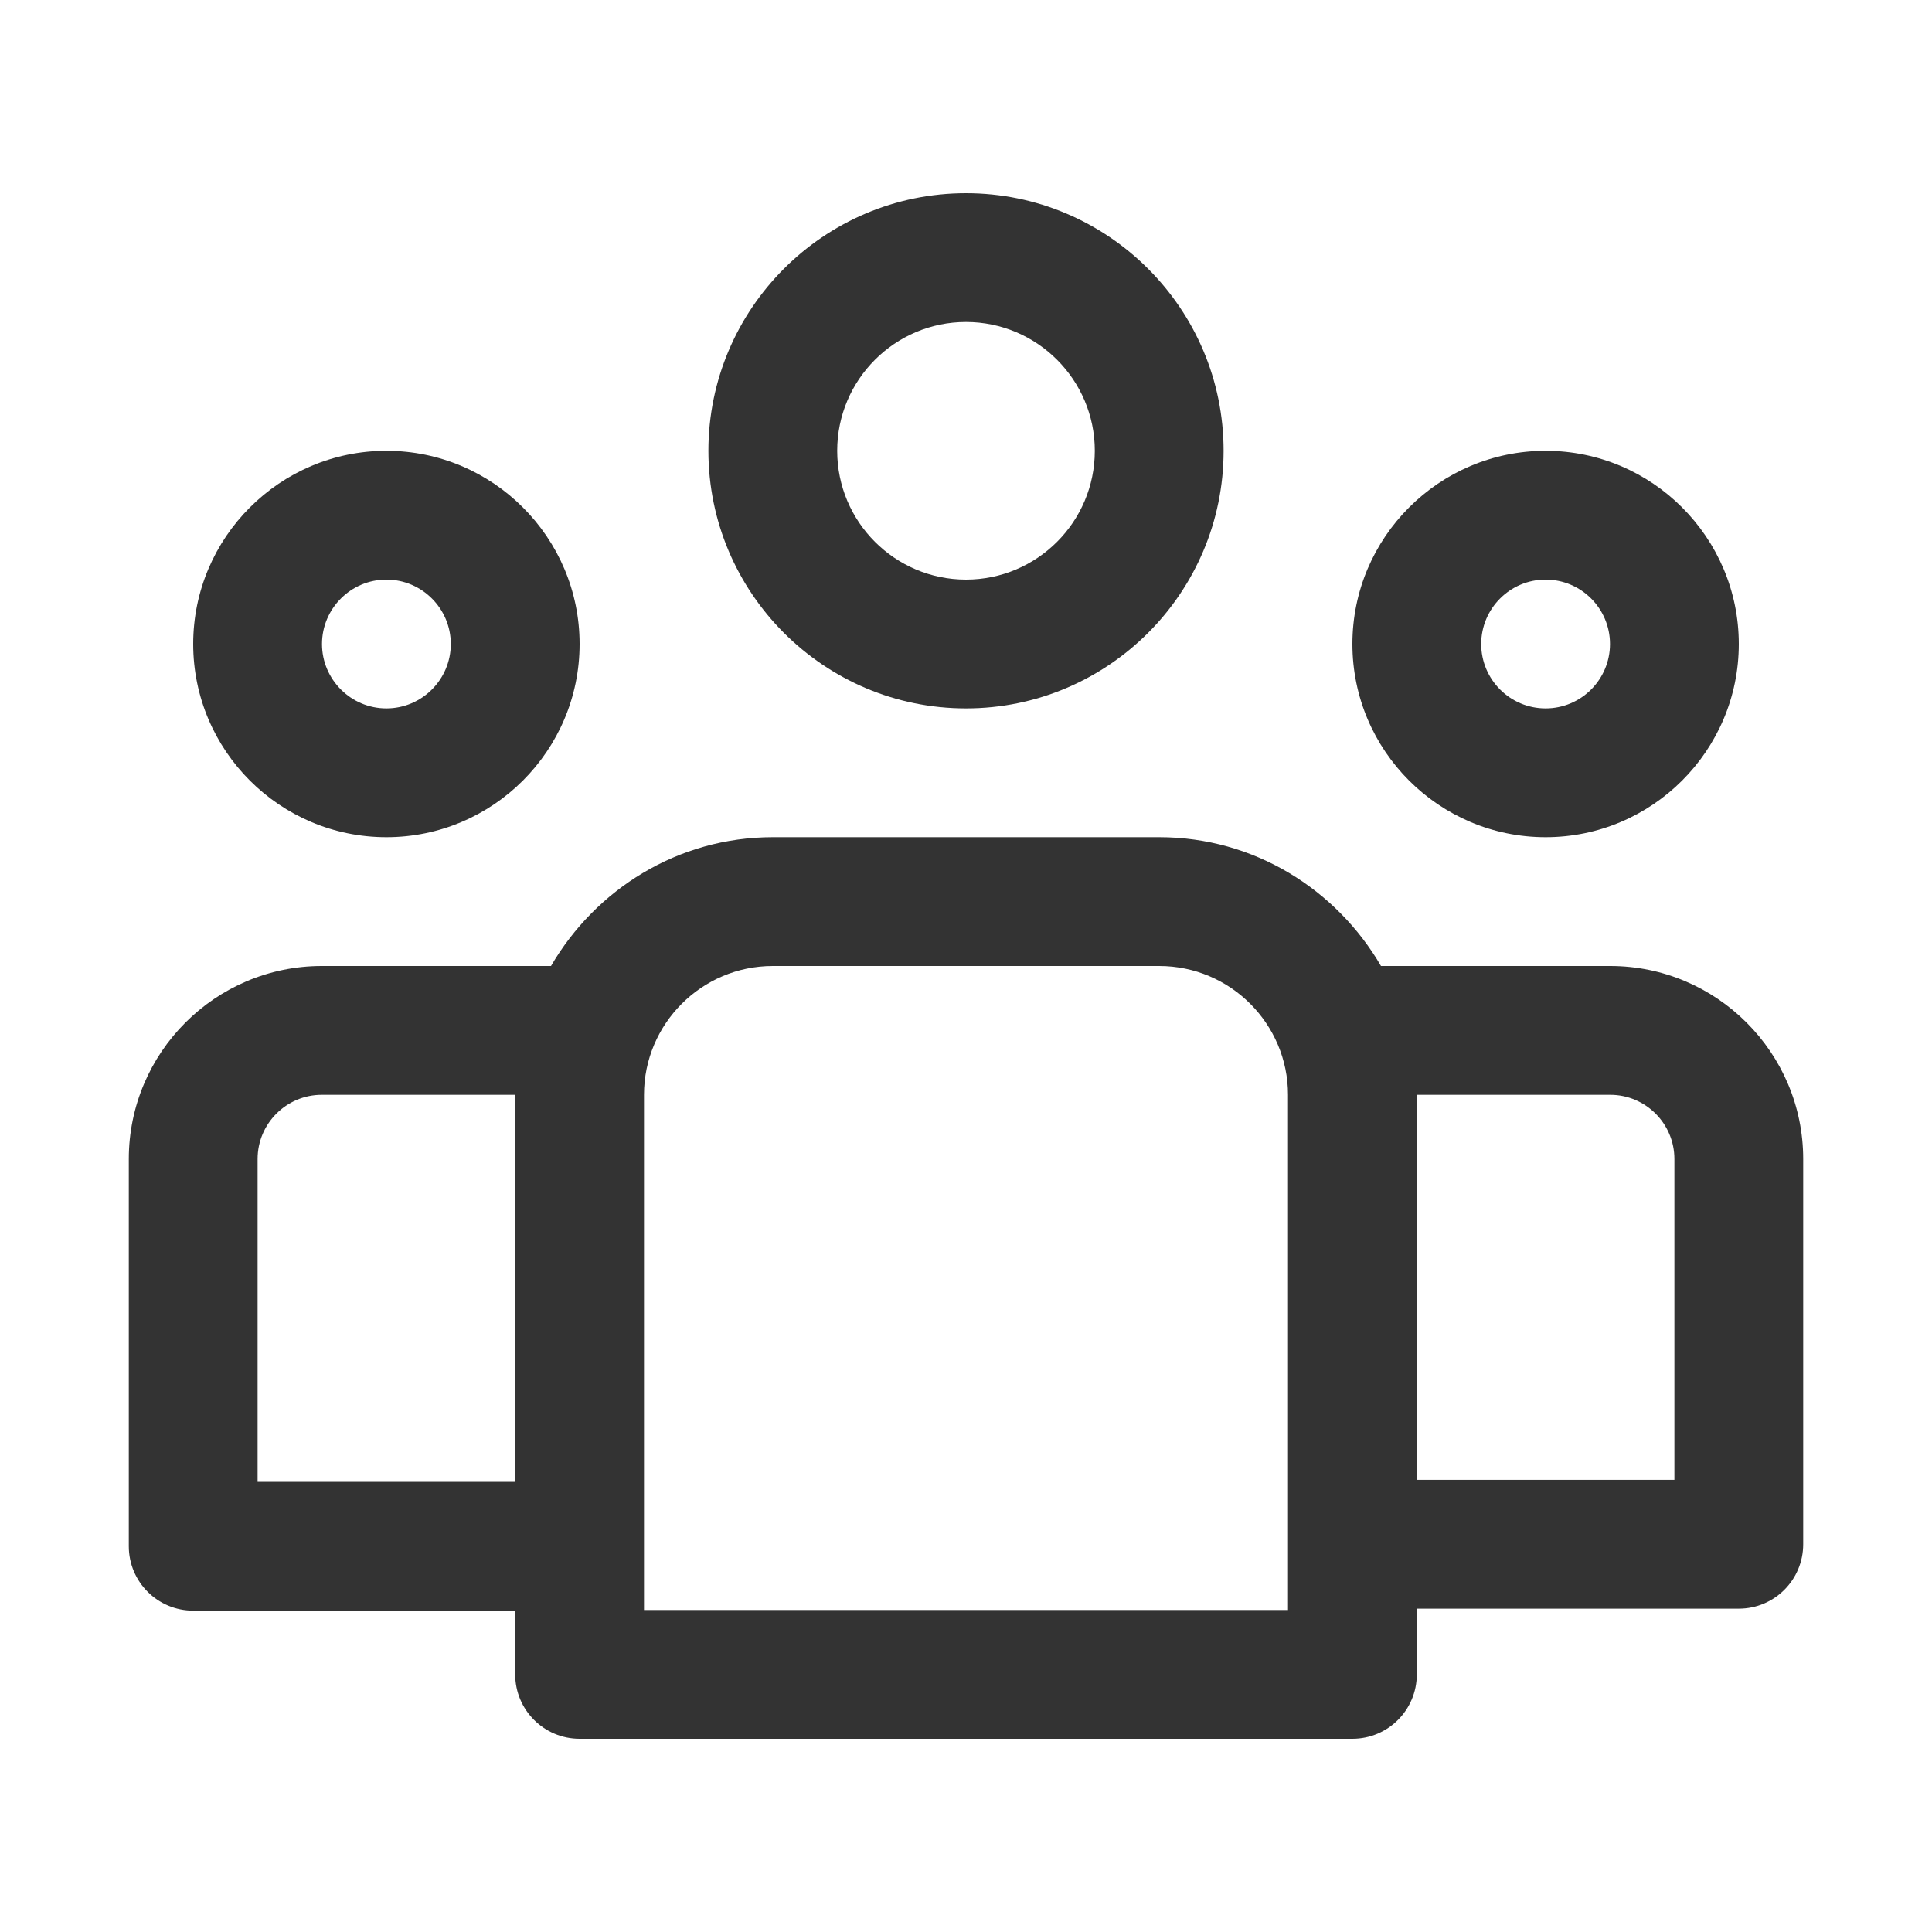
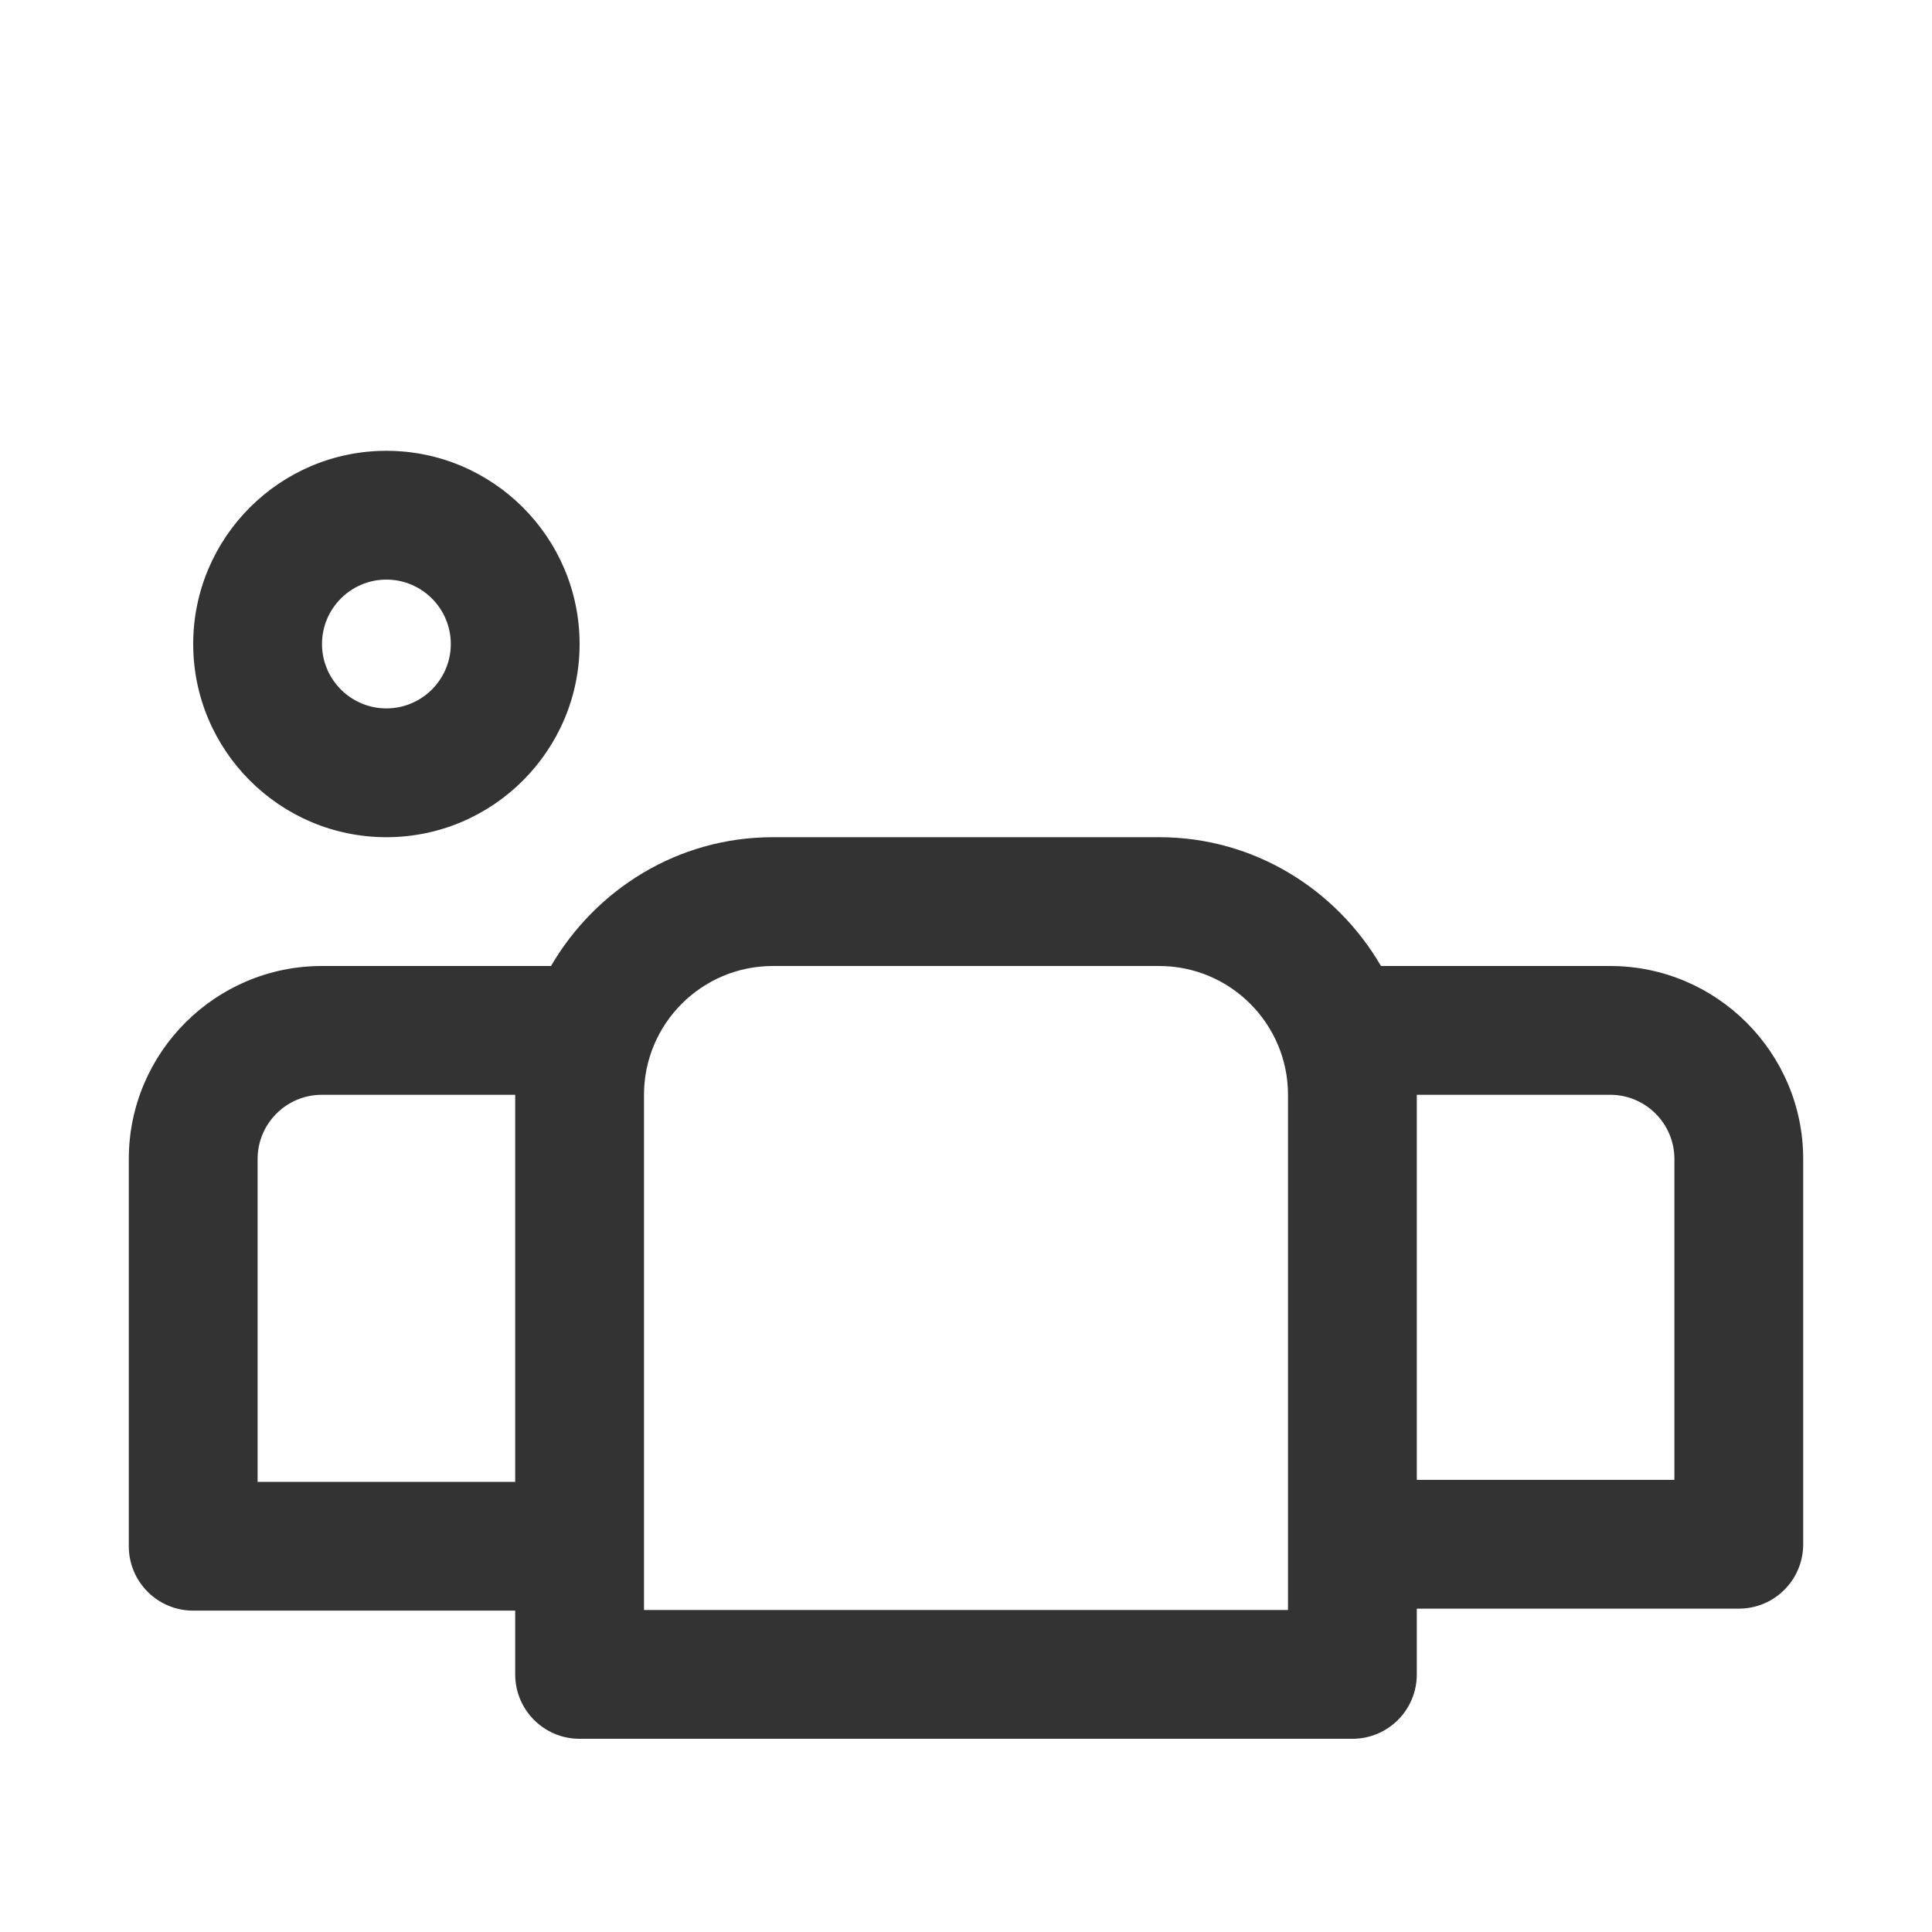
<svg xmlns="http://www.w3.org/2000/svg" version="1.1" x="0px" y="0px" viewBox="0 0 30 30" style="enable-background:new 0 0 30 30;" xml:space="preserve">
  <g id="Layer_2" style="display:none;">
-     <rect y="0" style="display:inline;fill:#FFFFFF;" width="30" height="30" />
-   </g>
+     </g>
  <g id="Layer_1">
    <g>
      <path style="fill:#333333;" d="M25.003,15h-3.559c-0.694-1.19-1.97-2-3.444-2h-6c-1.474,0-2.75,0.81-3.444,2H4.997    C3.344,15,2,16.345,2,17.997v6.013c0,0.553,0.448,1,1,1h5V26c0,0.553,0.448,1,1,1h12c0.553,0,1-0.447,1-1v-1.021h5    c0.553,0,1-0.447,1-1v-5.982C28,16.345,26.655,15,25.003,15z M4,23.01v-5.013C4,17.447,4.447,17,4.997,17H8v6.01H4z M20,25H10    v-0.99V17c0-1.103,0.897-2,2-2h6c1.103,0,2,0.897,2,2v6.979V25z M26,22.979h-4V17h3.003C25.553,17,26,17.447,26,17.997V22.979z" />
-       <path style="fill:#333333;" d="M11,7c0,2.206,1.794,4,4,4c2.206,0,4-1.794,4-4s-1.794-4-4-4C12.794,3,11,4.794,11,7z M17,7    c0,1.103-0.897,2-2,2c-1.103,0-2-0.897-2-2s0.897-2,2-2C16.103,5,17,5.897,17,7z" />
-       <path style="fill:#333333;" d="M21,10c0,1.654,1.346,3,3,3s3-1.346,3-3s-1.346-3-3-3S21,8.346,21,10z M25,10c0,0.551-0.448,1-1,1    s-1-0.449-1-1s0.448-1,1-1S25,9.449,25,10z" />
      <path style="fill:#333333;" d="M3,10c0,1.654,1.346,3,3,3s3-1.346,3-3S7.654,7,6,7S3,8.346,3,10z M7,10c0,0.551-0.449,1-1,1    s-1-0.449-1-1s0.449-1,1-1S7,9.449,7,10z" />
    </g>
  </g>
</svg>